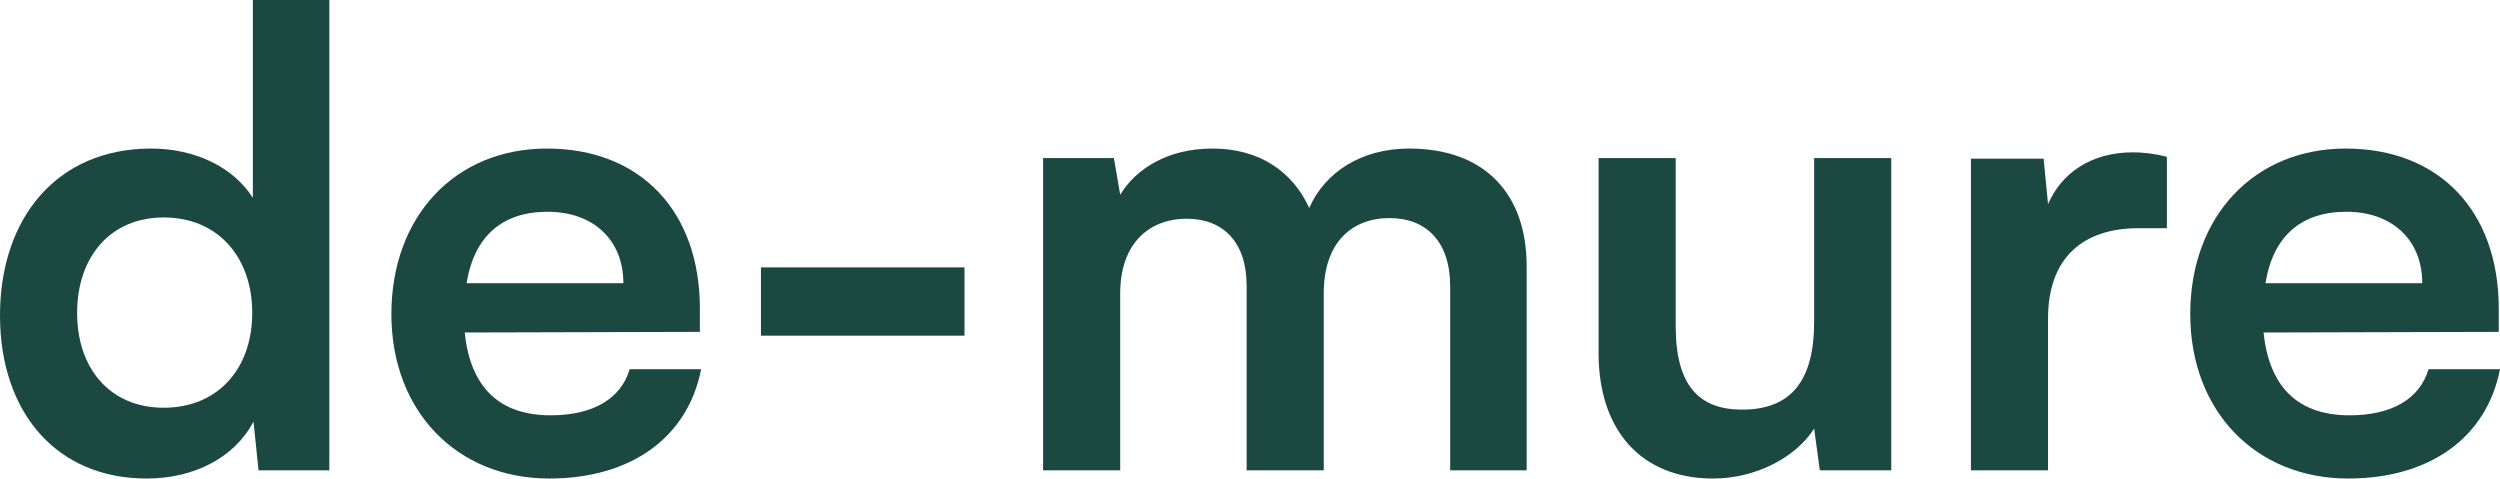
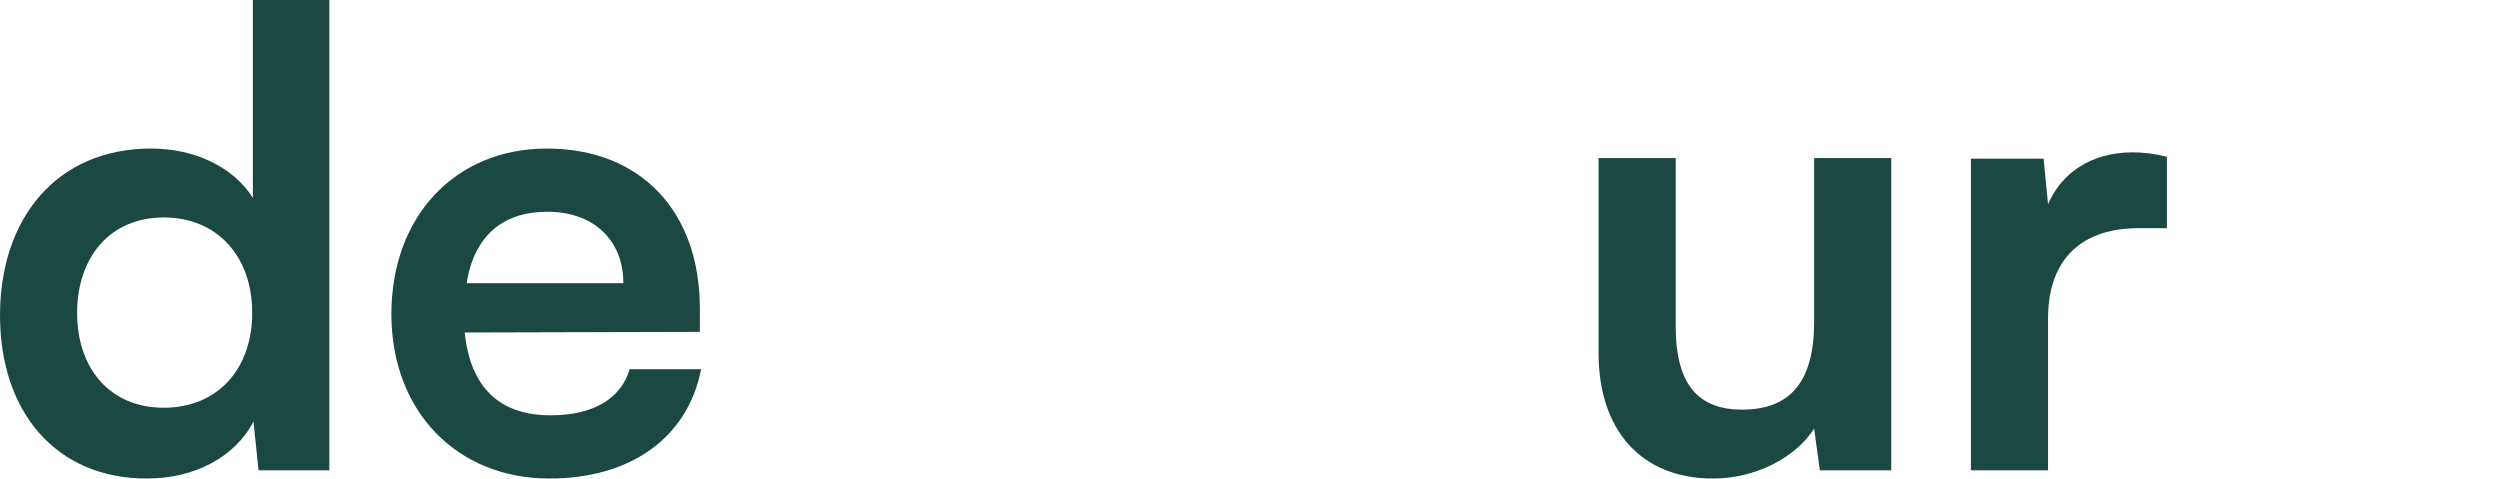
<svg xmlns="http://www.w3.org/2000/svg" width="1352" height="259" viewBox="0 0 1352 259" fill="none">
  <path d="M79.311 258.787C30.425 258.787 0 222.892 0 170.588C0 117.941 30.767 80.337 81.704 80.337C105.293 80.337 126.146 90.251 136.744 107.002V0H178.109V254.343H139.82L137.086 228.02C126.83 247.506 104.951 258.787 79.311 258.787ZM88.542 220.499C117.6 220.499 136.402 199.646 136.402 169.22C136.402 138.795 117.6 117.6 88.542 117.6C59.483 117.6 41.707 139.137 41.707 169.22C41.707 199.304 59.483 220.499 88.542 220.499Z" fill="#1B4942" />
  <path d="M297.124 258.787C246.87 258.787 211.659 222.209 211.659 169.904C211.659 116.916 246.187 80.337 295.756 80.337C346.352 80.337 378.486 114.181 378.486 166.827V179.476L251.315 179.818C254.391 209.56 270.117 224.602 297.808 224.602C320.712 224.602 335.754 215.713 340.54 199.646H379.17C371.991 236.567 341.224 258.787 297.124 258.787ZM296.098 114.523C271.484 114.523 256.443 127.855 252.34 153.153H337.121C337.121 129.907 321.054 114.523 296.098 114.523Z" fill="#1B4942" />
-   <path d="M411.524 181.527V144.606H521.602V181.527H411.524Z" fill="#1B4942" />
-   <path d="M605.807 254.343H564.1V85.465H602.388L605.807 105.293C614.353 91.276 631.446 80.337 655.718 80.337C681.358 80.337 699.134 92.986 708.023 112.472C716.569 92.986 736.397 80.337 762.036 80.337C803.06 80.337 825.622 104.951 825.622 143.923V254.343H784.257V154.862C784.257 130.59 771.267 117.941 751.439 117.941C731.269 117.941 715.885 130.932 715.885 158.623V254.343H674.179V154.52C674.179 130.932 661.53 118.283 641.702 118.283C621.874 118.283 605.807 131.274 605.807 158.623V254.343Z" fill="#1B4942" />
+   <path d="M411.524 181.527H521.602V181.527H411.524Z" fill="#1B4942" />
  <path d="M981.088 85.465H1022.79V254.343H984.165L981.088 231.781C970.832 247.848 948.953 258.787 926.391 258.787C887.419 258.787 864.514 232.464 864.514 191.099V85.465H906.221V176.399C906.221 208.534 918.87 221.525 942.116 221.525C968.439 221.525 981.088 206.141 981.088 174.006V85.465Z" fill="#1B4942" />
  <path d="M1171.85 84.781V123.411H1156.46C1126.38 123.411 1107.58 139.479 1107.58 172.297V254.343H1065.87V85.807H1105.19L1107.58 110.421C1114.76 93.669 1130.83 82.388 1153.39 82.388C1159.2 82.388 1165.01 83.072 1171.85 84.781Z" fill="#1B4942" />
-   <path d="M1269.95 258.787C1219.7 258.787 1184.49 222.209 1184.49 169.904C1184.49 116.916 1219.02 80.337 1268.59 80.337C1319.18 80.337 1351.32 114.181 1351.32 166.827V179.476L1224.14 179.818C1227.22 209.56 1242.95 224.602 1270.64 224.602C1293.54 224.602 1308.58 215.713 1313.37 199.646H1352C1344.82 236.567 1314.05 258.787 1269.95 258.787ZM1268.93 114.523C1244.31 114.523 1229.27 127.855 1225.17 153.153H1309.95C1309.95 129.907 1293.88 114.523 1268.93 114.523Z" fill="#1B4942" />
</svg>